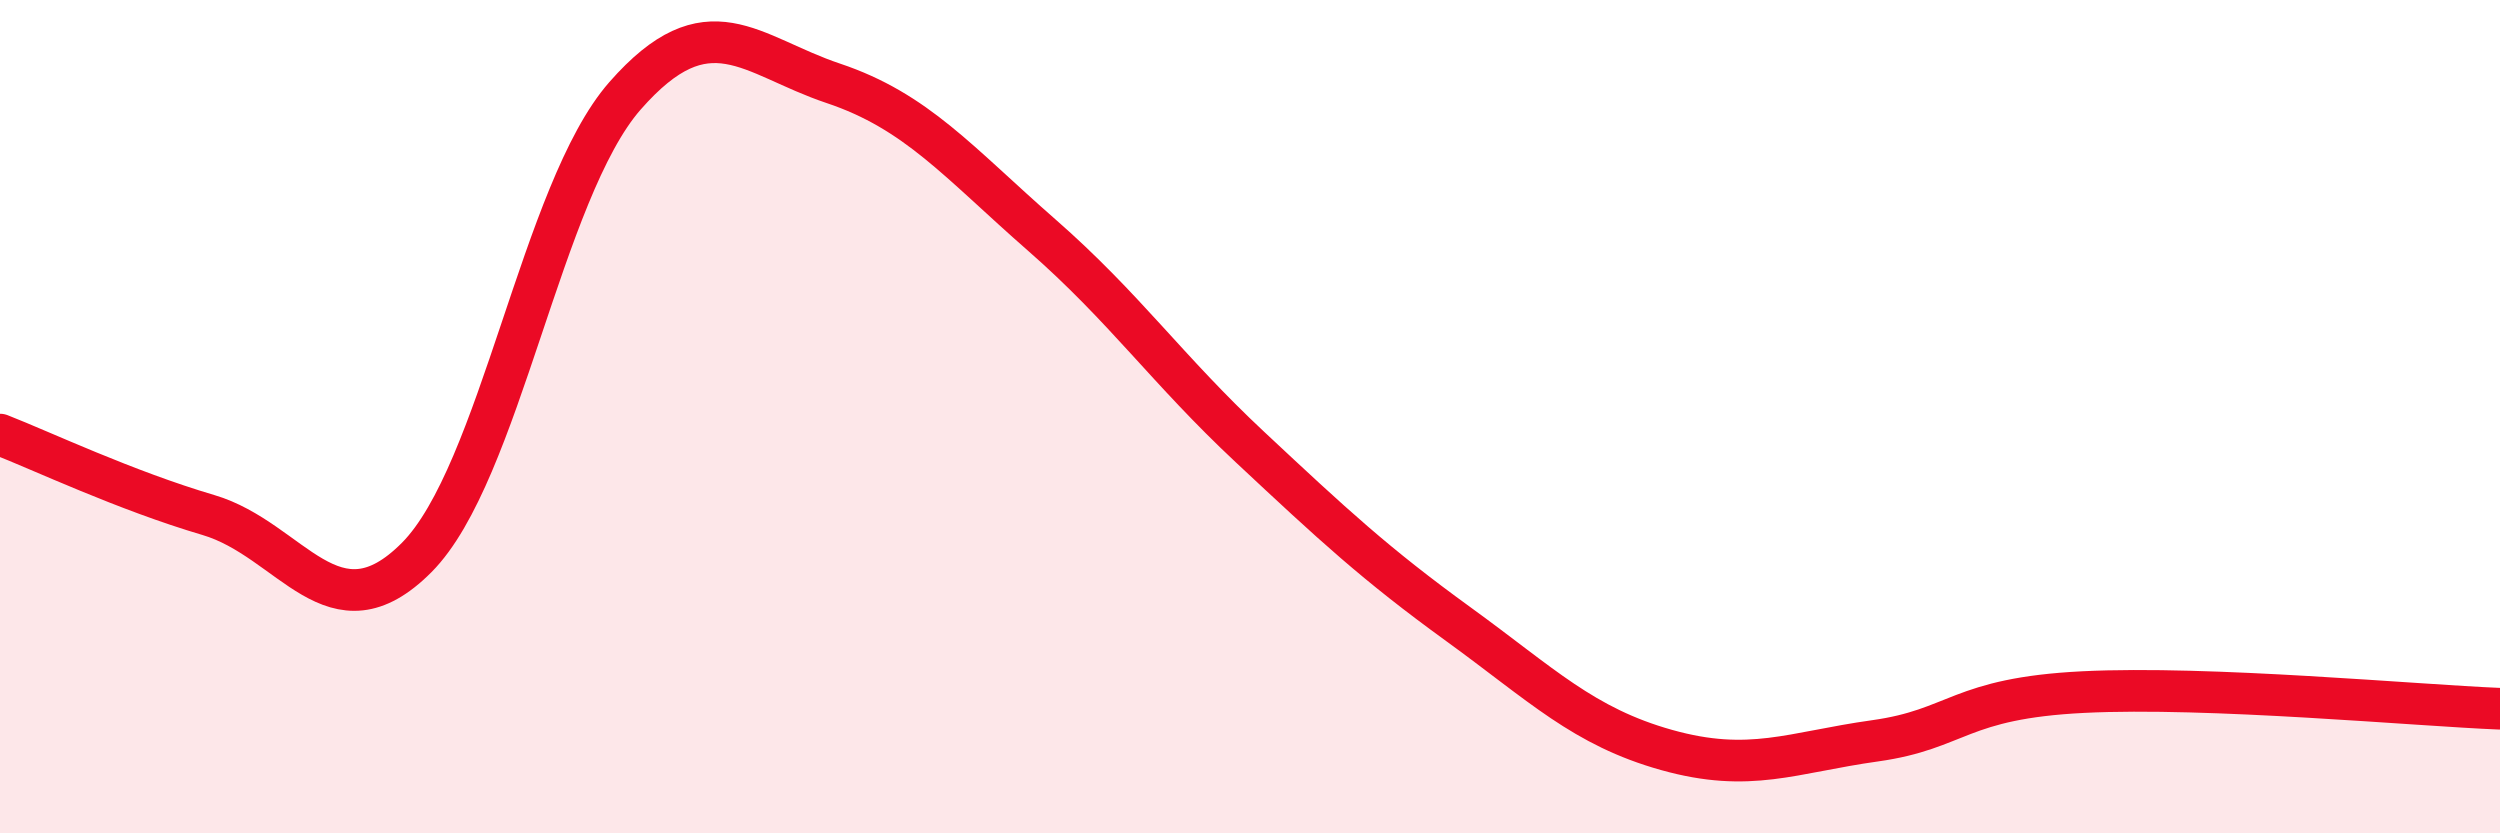
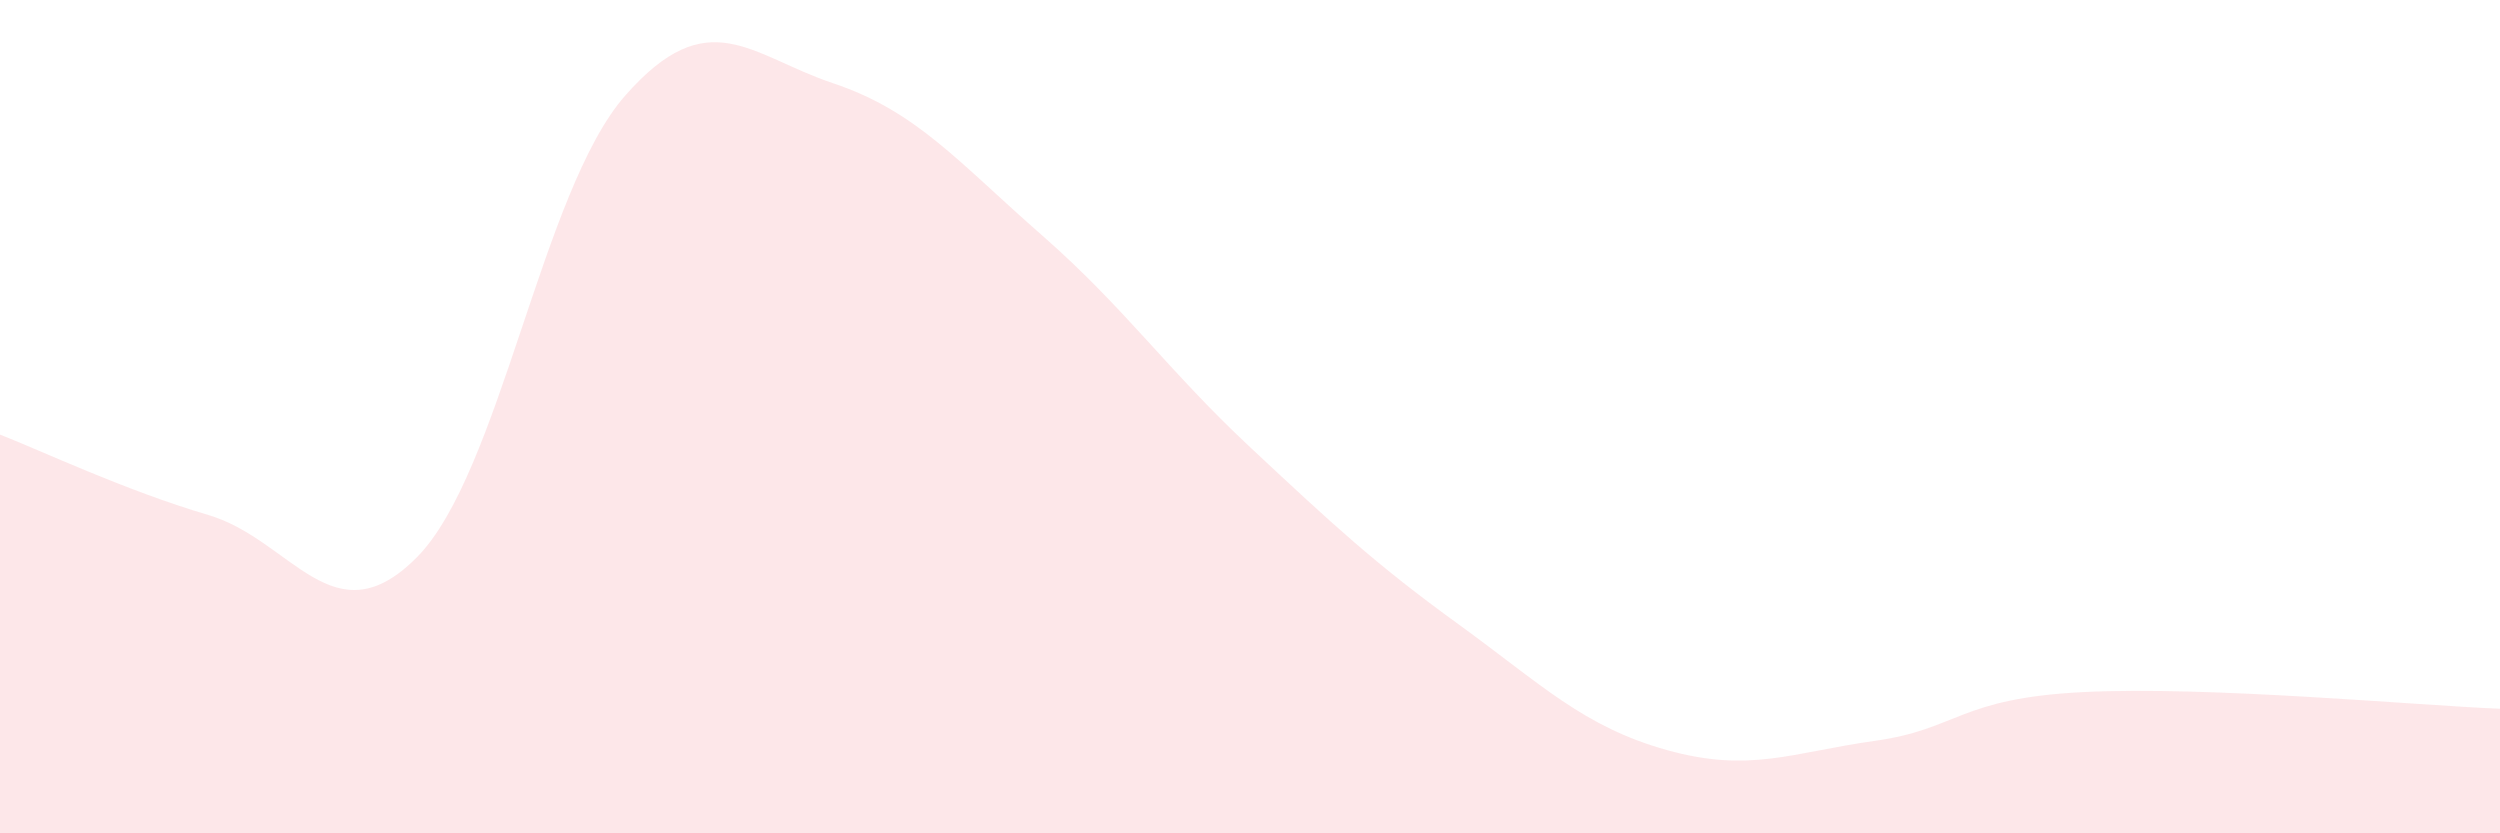
<svg xmlns="http://www.w3.org/2000/svg" width="60" height="20" viewBox="0 0 60 20">
  <path d="M 0,10.43 C 1,10.82 3,11.77 5,12.36 C 7,12.95 8,15.39 10,13.38 C 12,11.37 13,4.58 15,2.3 C 17,0.02 18,1.33 20,2 C 22,2.67 23,3.89 25,5.64 C 27,7.39 28,8.86 30,10.73 C 32,12.6 33,13.53 35,14.98 C 37,16.43 38,17.44 40,18 C 42,18.56 43,18.06 45,17.78 C 47,17.5 47,16.76 50,16.61 C 53,16.46 58,16.93 60,17.01L60 20L0 20Z" fill="#EB0A25" opacity="0.1" stroke-linecap="round" stroke-linejoin="round" />
-   <path d="M 0,10.43 C 1,10.82 3,11.77 5,12.36 C 7,12.95 8,15.39 10,13.38 C 12,11.37 13,4.58 15,2.3 C 17,0.02 18,1.33 20,2 C 22,2.67 23,3.89 25,5.64 C 27,7.39 28,8.86 30,10.73 C 32,12.6 33,13.53 35,14.98 C 37,16.43 38,17.44 40,18 C 42,18.56 43,18.06 45,17.78 C 47,17.5 47,16.76 50,16.61 C 53,16.46 58,16.93 60,17.01" stroke="#EB0A25" stroke-width="1" fill="none" stroke-linecap="round" stroke-linejoin="round" />
</svg>